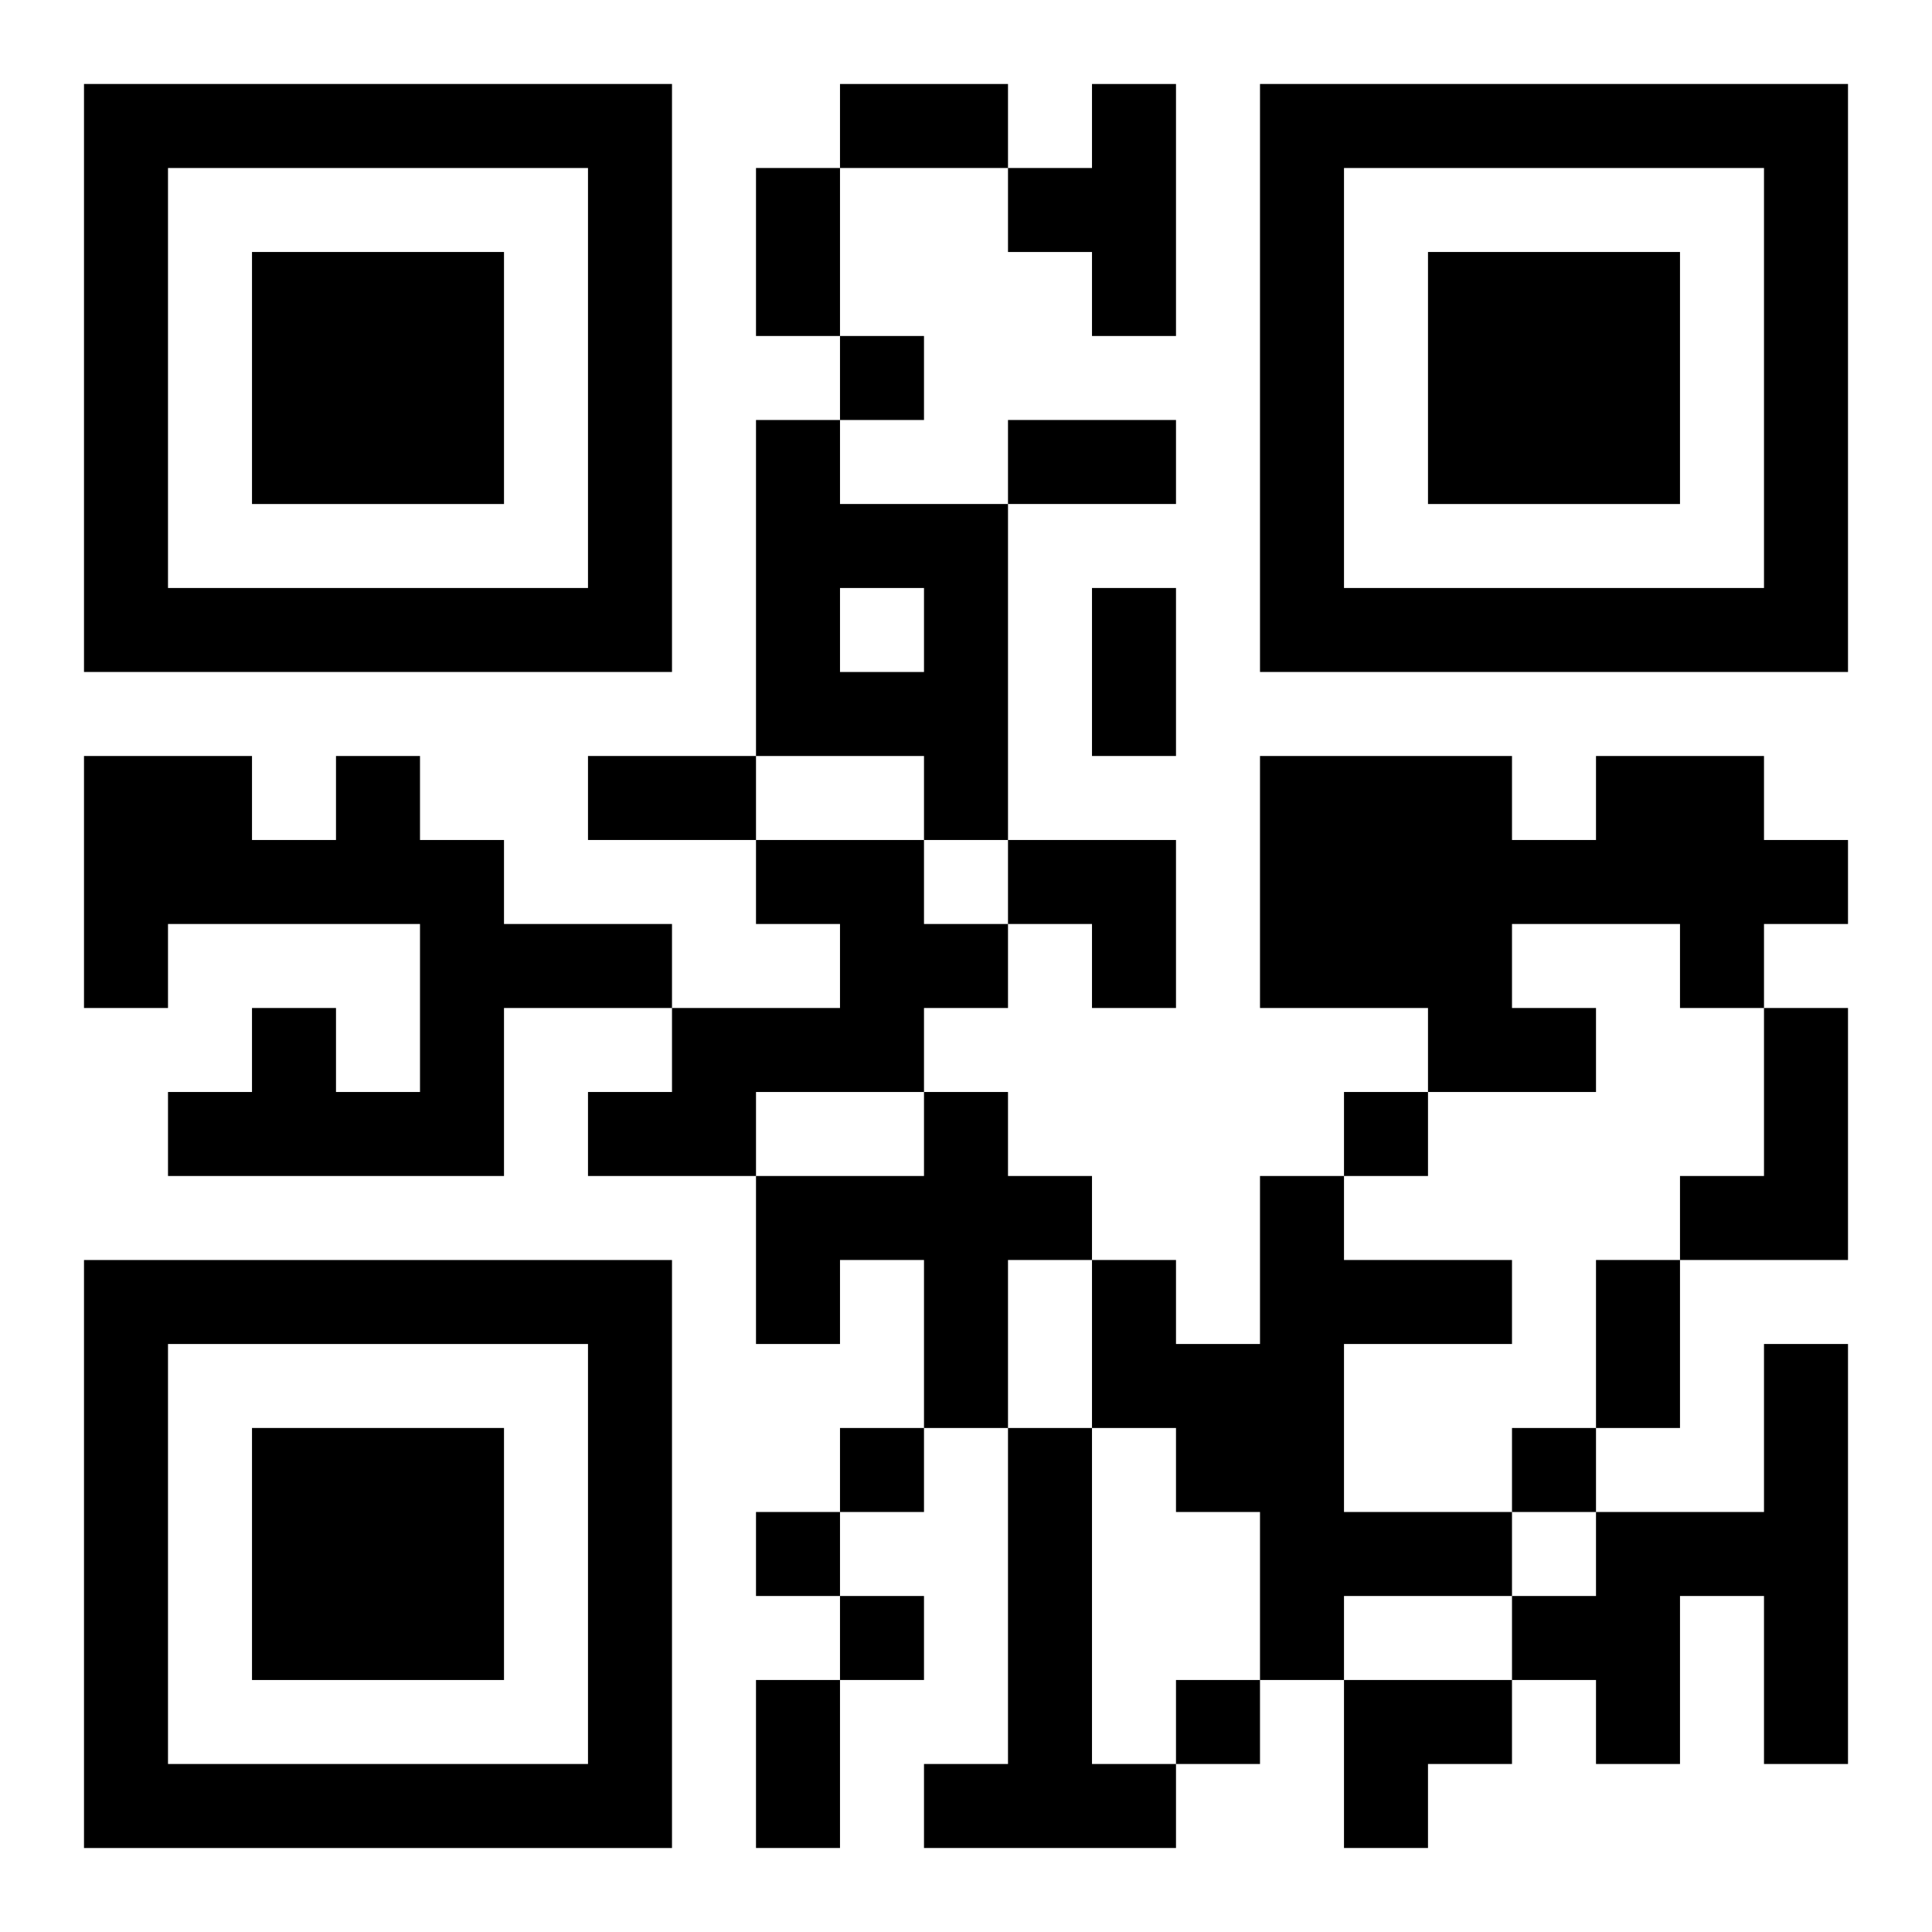
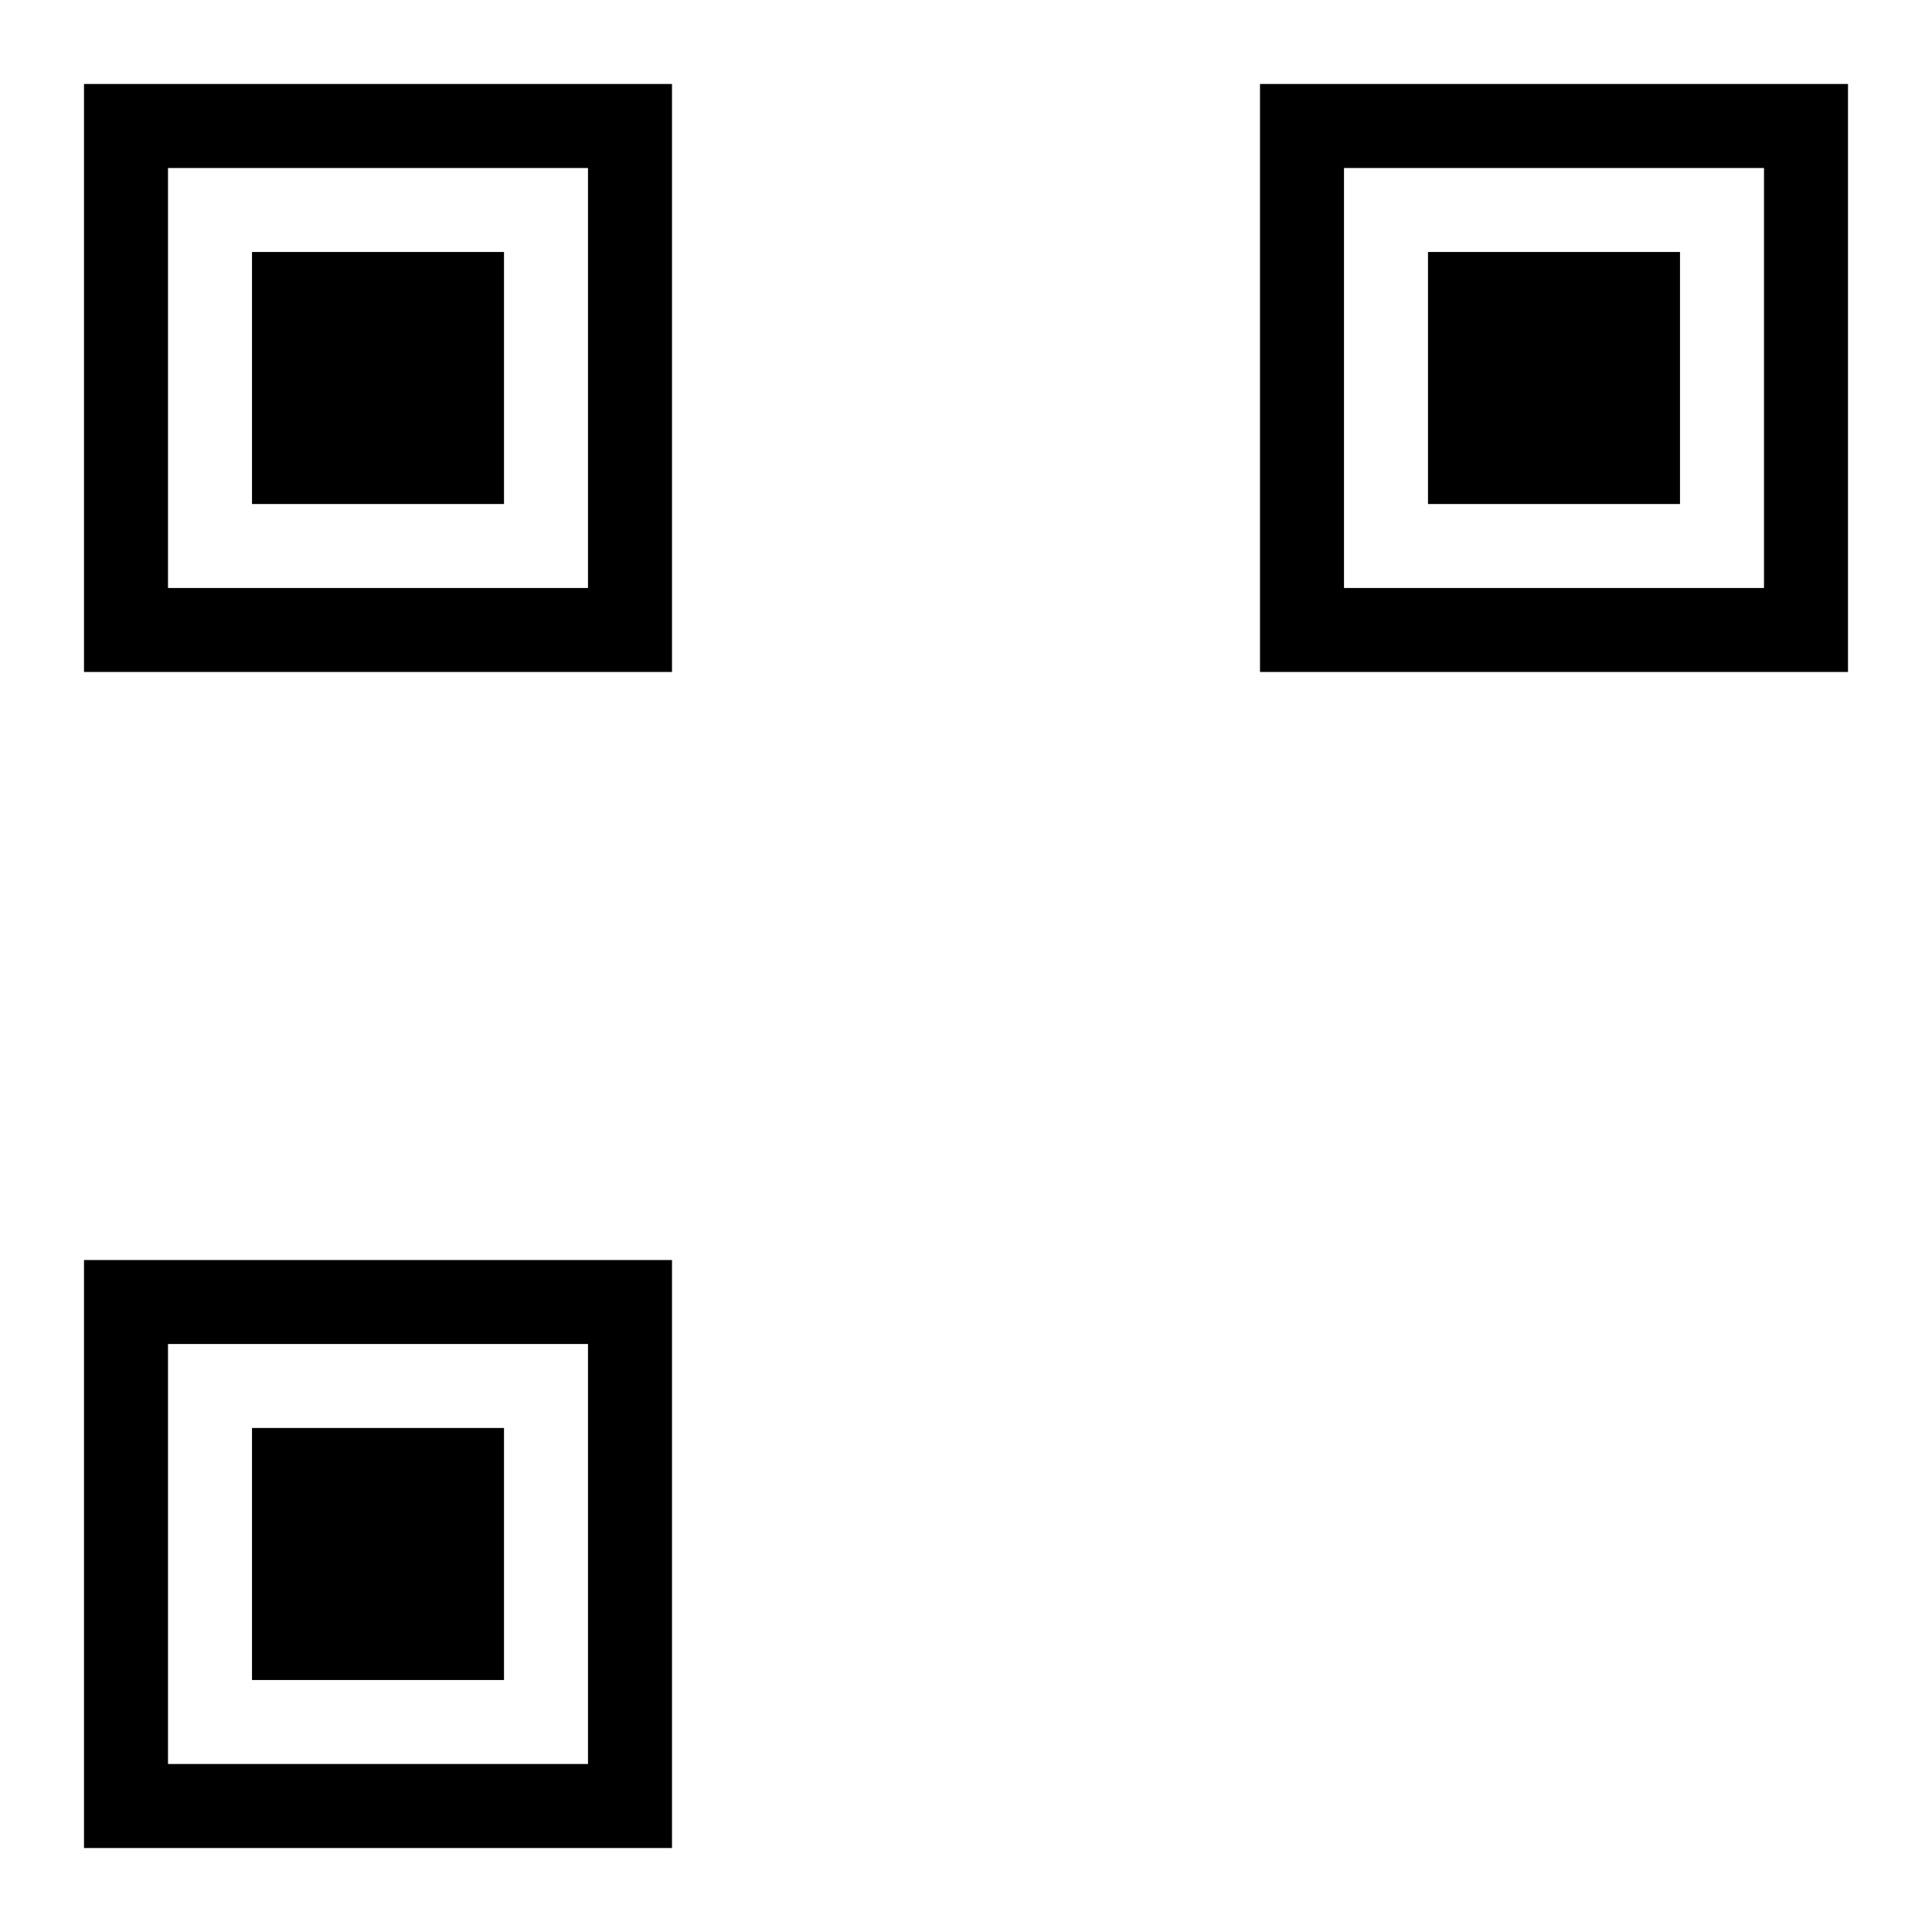
<svg xmlns="http://www.w3.org/2000/svg" xmlns:xlink="http://www.w3.org/1999/xlink" width="250" height="250" baseProfile="full" version="1.1" viewBox="-1 -1 23 23">
  <symbol id="a">
    <path d="m0 7v7h7v-7h-7zm1 1h5v5h-5v-5zm1 1v3h3v-3h-3z" />
  </symbol>
  <use y="-7" xlink:href="#a" />
  <use y="7" xlink:href="#a" />
  <use x="14" y="-7" xlink:href="#a" />
-   <path d="m12 0h1v3h-1v-1h-1v-1h1v-1m-4 4h1v1h2v4h-1v-1h-2v-4m1 2v1h1v-1h-1m-6 2h1v1h1v1h2v1h-2v2h-4v-1h1v-1h1v1h1v-2h-3v1h-1v-3h2v1h1v-1m15 0h2v1h1v1h-1v1h-1v-1h-2v1h1v1h-2v-1h-2v-3h3v1h1v-1m-10 1h2v1h1v1h-1v1h-2v1h-2v-1h1v-1h2v-1h-1v-1m12 2h1v3h-2v-1h1v-2m-10 1h1v1h1v1h-1v2h-1v-2h-1v1h-1v-2h2v-1m4 1h1v1h2v1h-2v2h2v1h-2v1h-1v-2h-1v-1h-1v-2h1v1h1v-2m6 2h1v5h-1v-2h-1v2h-1v-1h-1v-1h1v-1h2v-2m-9 1h1v4h1v1h-3v-1h1v-4m-2-13v1h1v-1h-1m6 9v1h1v-1h-1m-6 4v1h1v-1h-1m8 0v1h1v-1h-1m-9 1v1h1v-1h-1m1 1v1h1v-1h-1m4 1v1h1v-1h-1m-4-19h2v1h-2v-1m-1 1h1v2h-1v-2m3 3h2v1h-2v-1m1 2h1v2h-1v-2m-6 2h2v1h-2v-1m12 6h1v2h-1v-2m-10 5h1v2h-1v-2m3-10h2v2h-1v-1h-1zm4 10h2v1h-1v1h-1z" />
</svg>